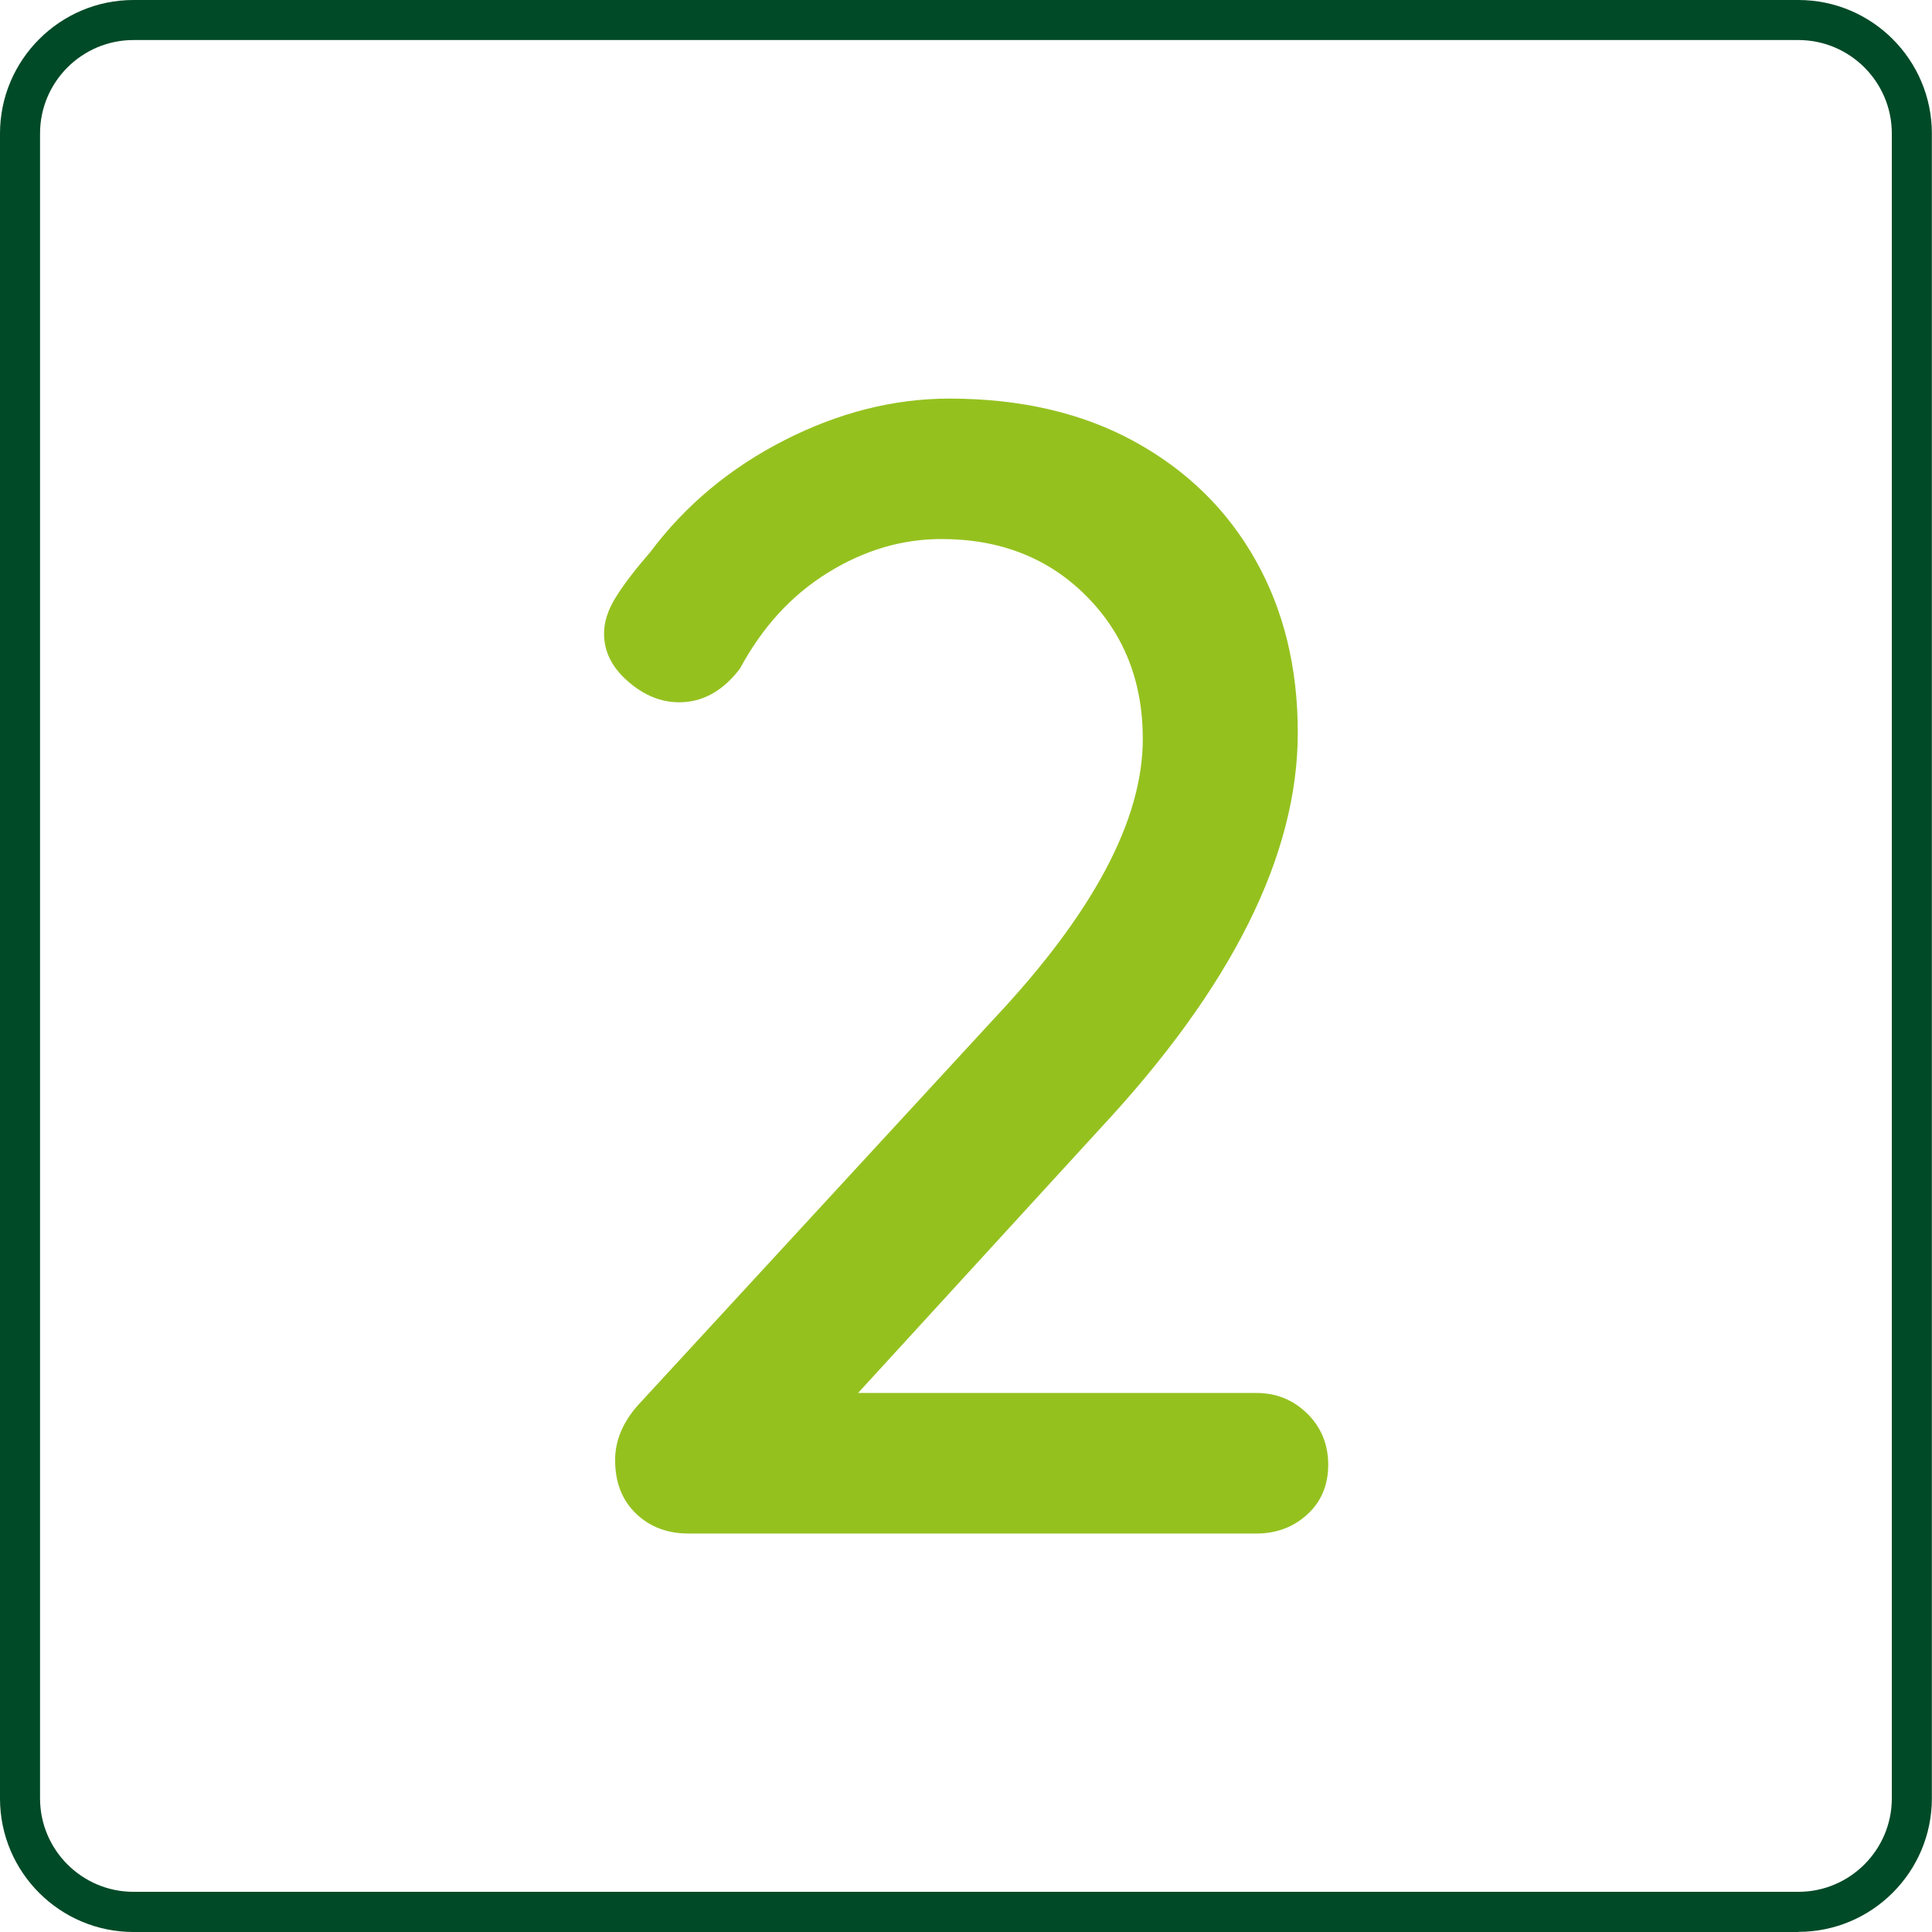
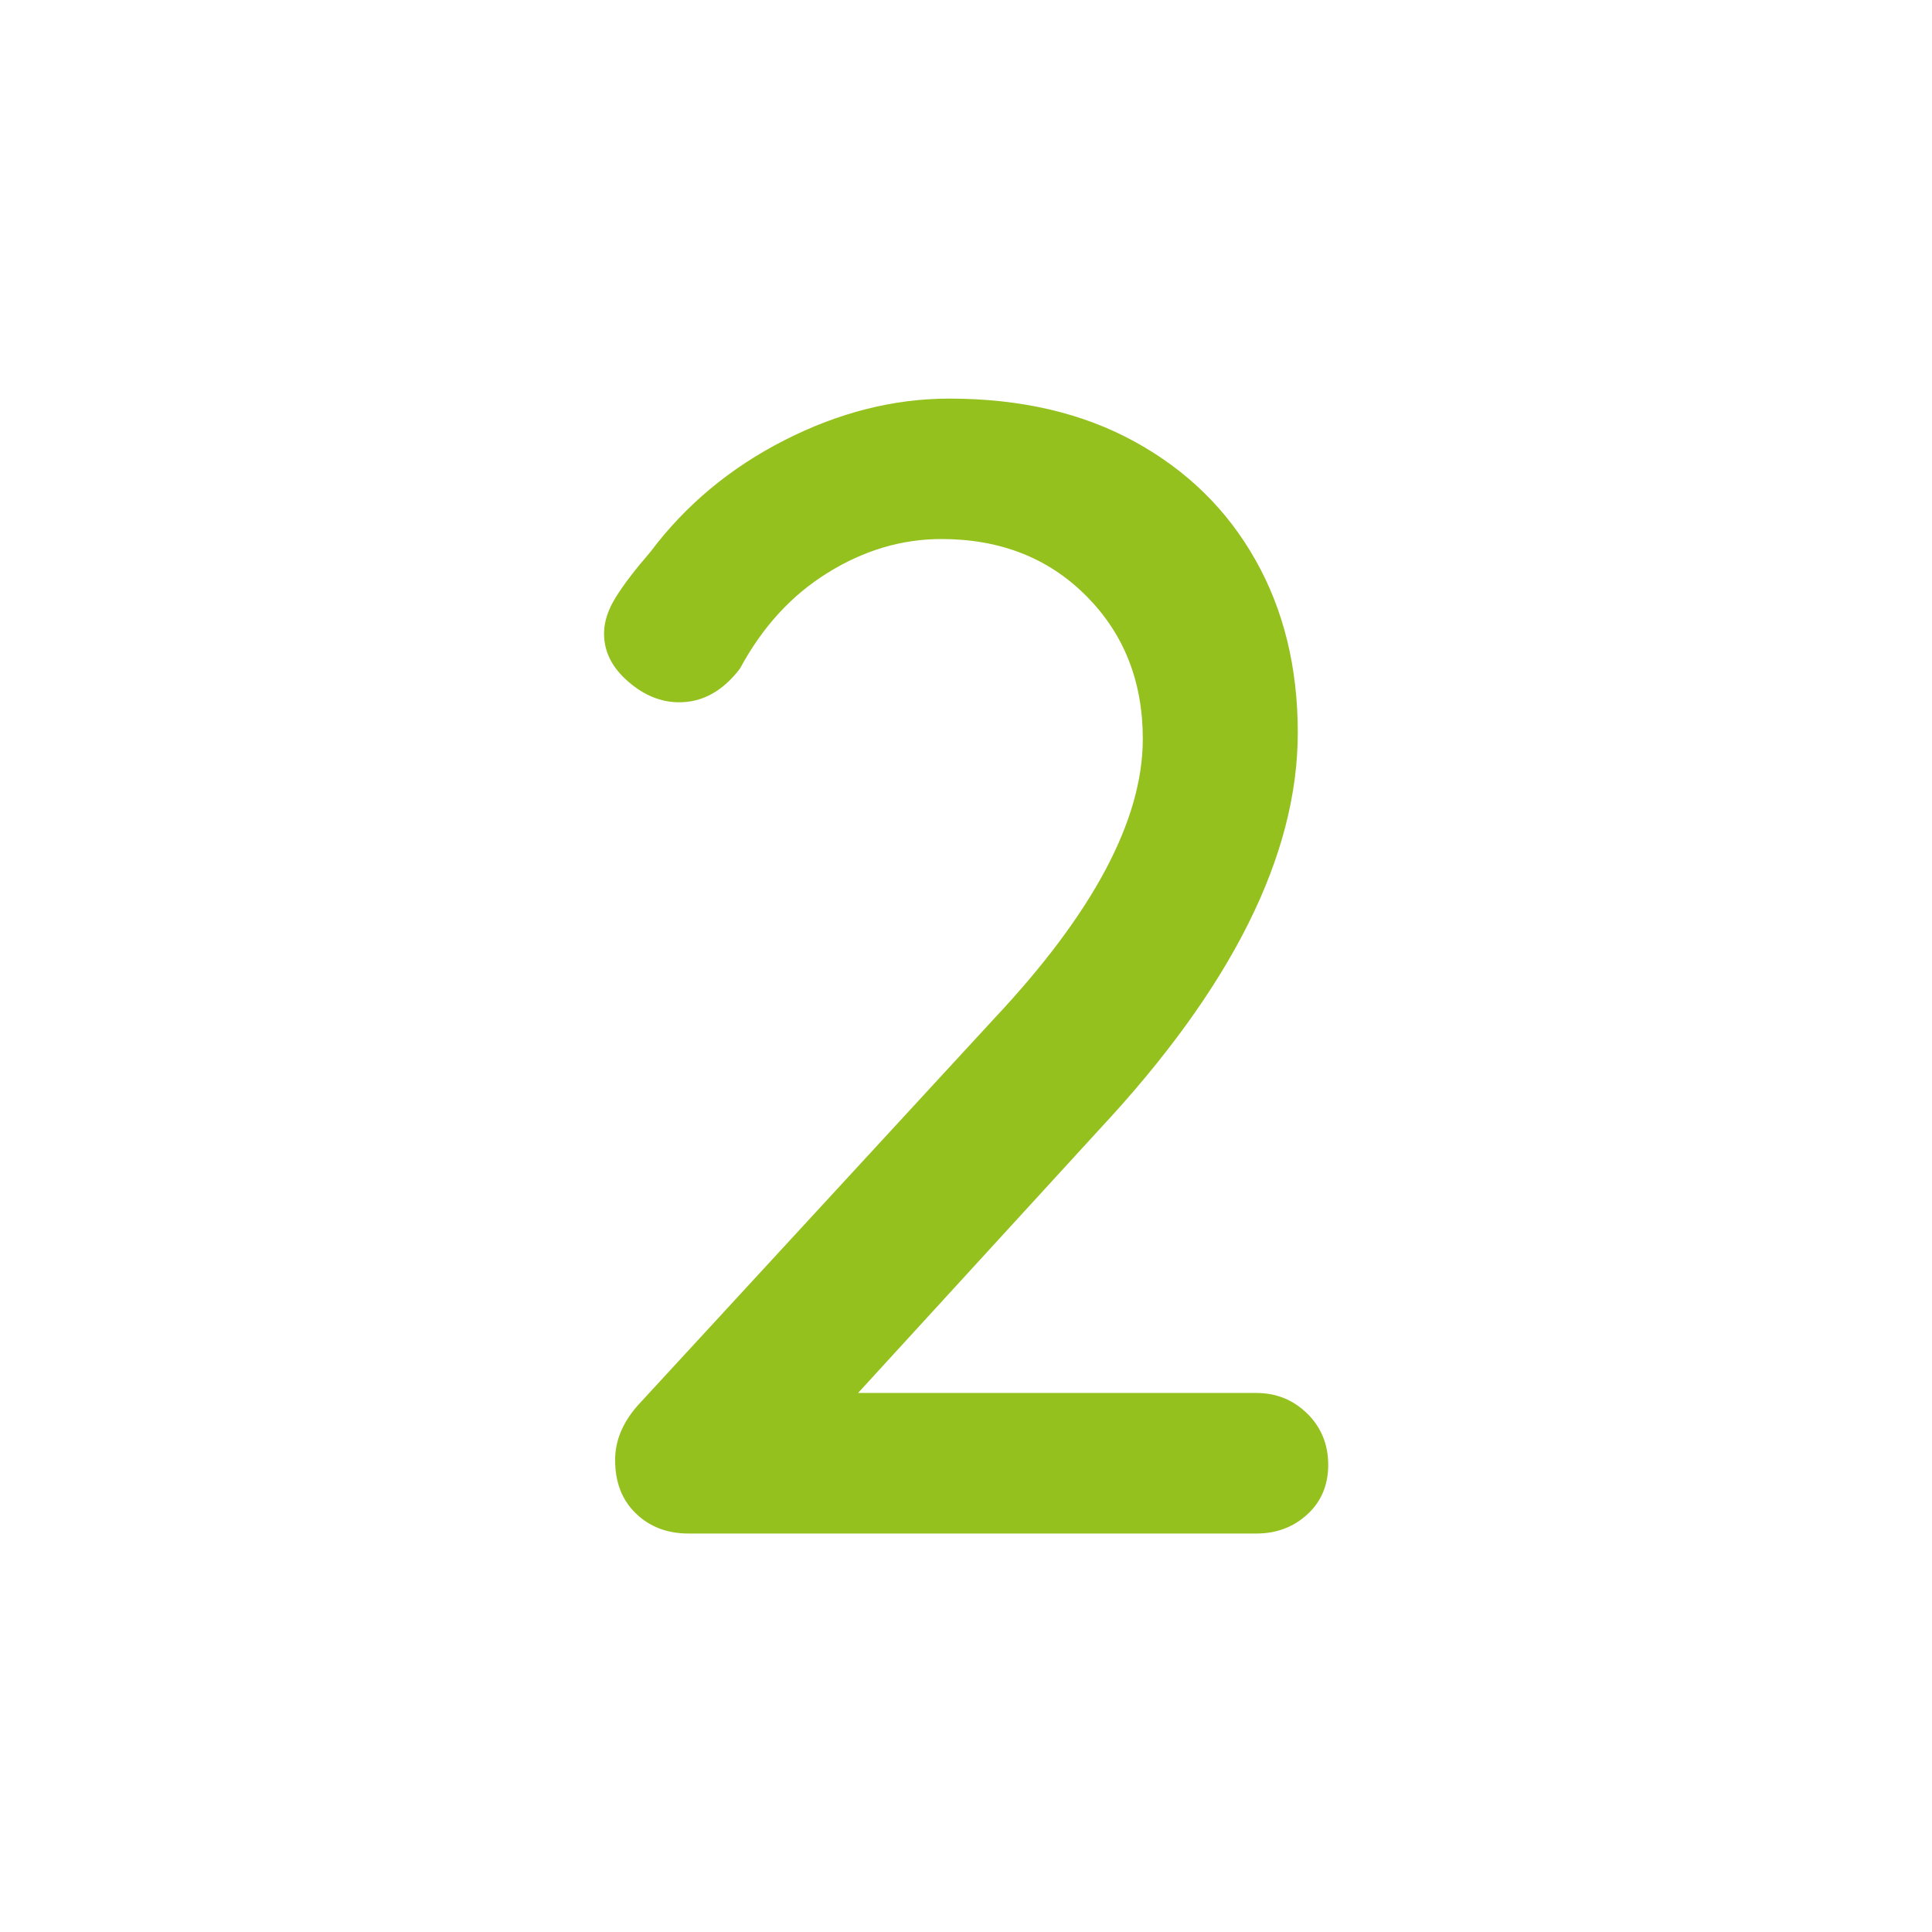
<svg xmlns="http://www.w3.org/2000/svg" id="Laag_2" data-name="Laag 2" viewBox="0 0 144.73 144.73">
  <defs>
    <style>
      .cls-1 {
        fill: #95c11f;
      }

      .cls-1, .cls-2 {
        stroke-width: 0px;
      }

      .cls-2 {
        fill: #014a27;
      }
    </style>
  </defs>
  <g id="Laag_1-2" data-name="Laag 1">
-     <path class="cls-2" d="M134.73,144.73H10c-5.52,0-10-4.49-10-10V10C0,4.49,4.49,0,10,0h124.72c5.52,0,10,4.49,10,10v124.72c0,5.52-4.49,10-10,10ZM10,3c-3.86,0-7,3.14-7,7v124.72c0,3.86,3.14,7,7,7h124.72c3.86,0,7-3.14,7-7V10c0-3.86-3.14-7-7-7H10Z" />
    <path class="cls-1" d="M97.94,105.9c1.04,1.04,1.56,2.32,1.56,3.83s-.52,2.76-1.56,3.71c-1.04.96-2.32,1.44-3.83,1.44h-42.52c-1.6,0-2.92-.5-3.95-1.5-1.04-1-1.56-2.33-1.56-4.01,0-1.44.56-2.79,1.68-4.07l26.71-28.99c7.43-7.91,11.14-14.89,11.14-20.96,0-4.31-1.42-7.89-4.25-10.72-2.83-2.84-6.45-4.25-10.84-4.25-2.95,0-5.79.84-8.5,2.52-2.72,1.68-4.91,4.07-6.59,7.19-1.28,1.68-2.8,2.52-4.55,2.52-1.36,0-2.64-.52-3.83-1.56-1.2-1.04-1.8-2.23-1.8-3.59,0-.88.3-1.8.9-2.75.6-.96,1.46-2.08,2.57-3.36,2.63-3.51,5.99-6.31,10.06-8.38,4.07-2.07,8.18-3.11,12.34-3.11,5.35,0,9.98,1.08,13.89,3.23s6.93,5.11,9.04,8.86c2.12,3.75,3.17,8.07,3.17,12.94,0,9.18-4.95,19.09-14.85,29.7l-18.09,19.76h29.82c1.52,0,2.79.52,3.83,1.55Z" />
  </g>
</svg>